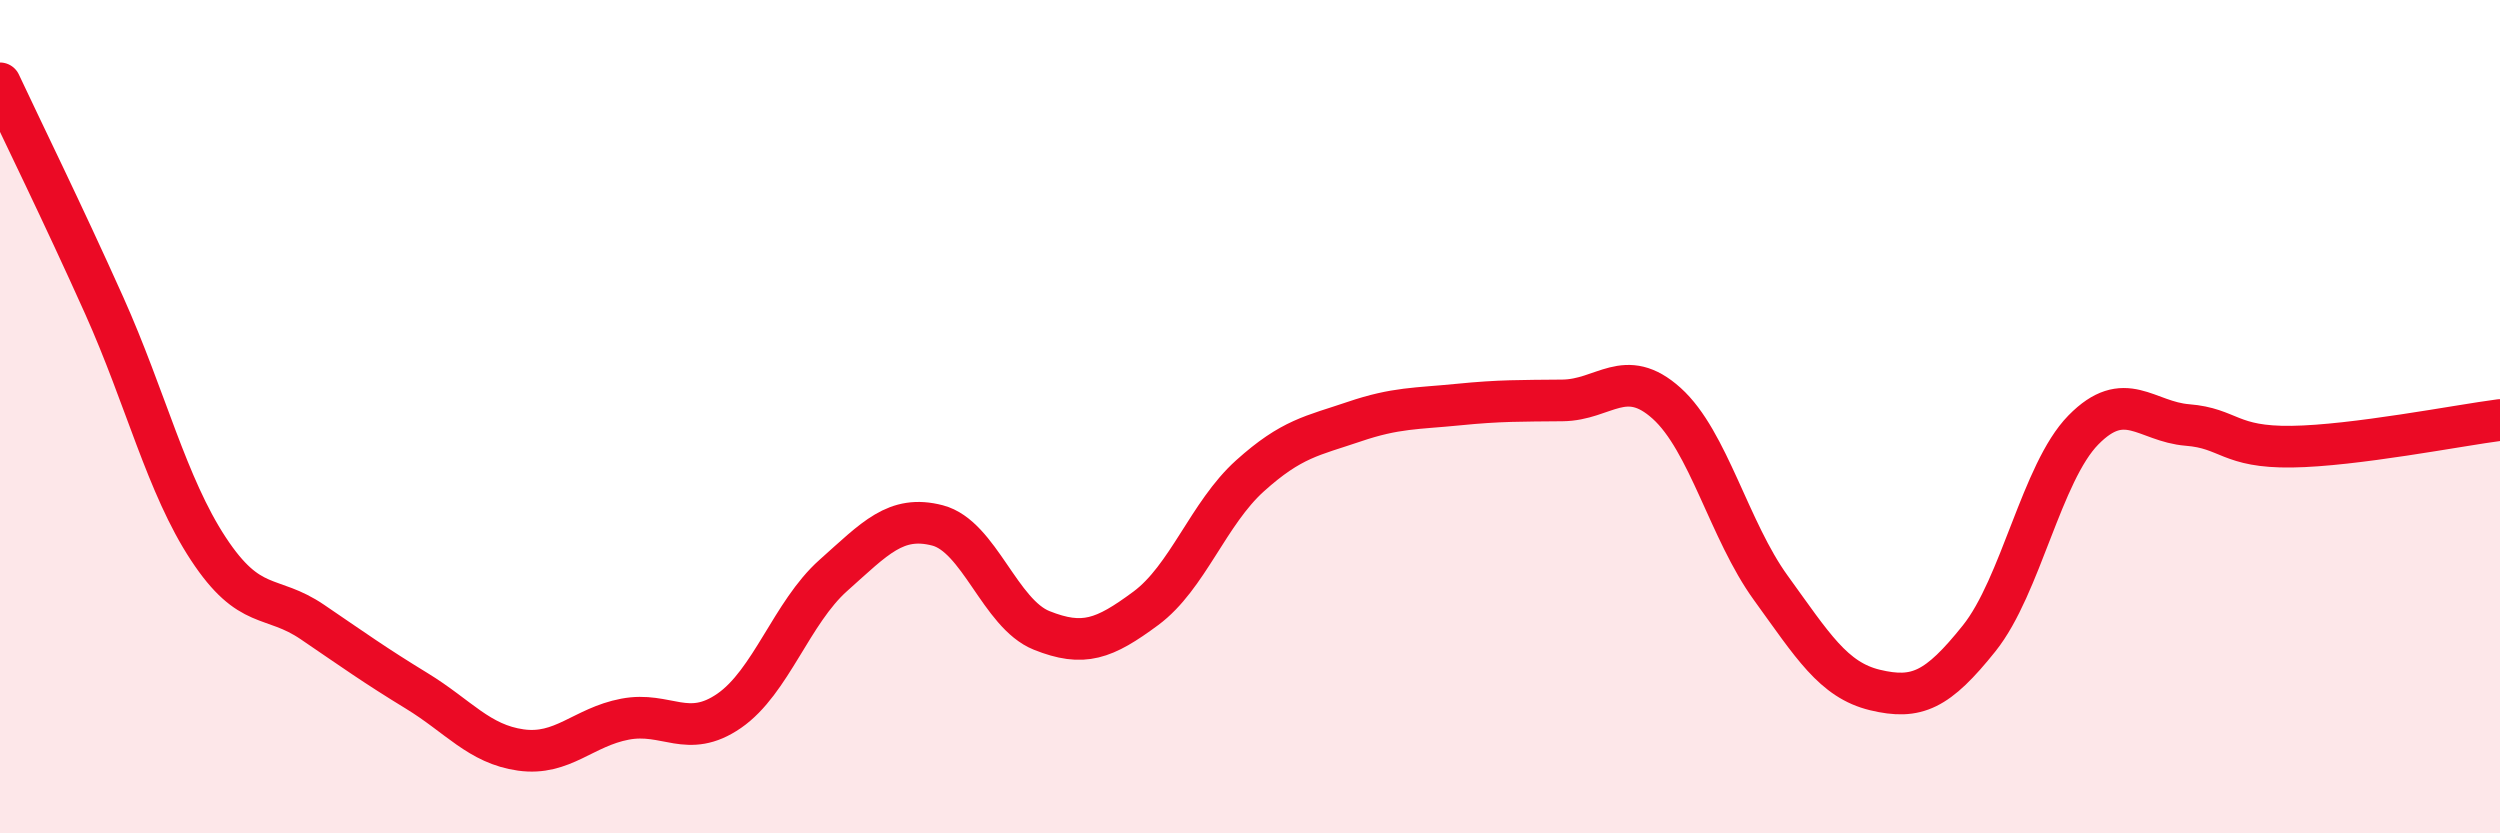
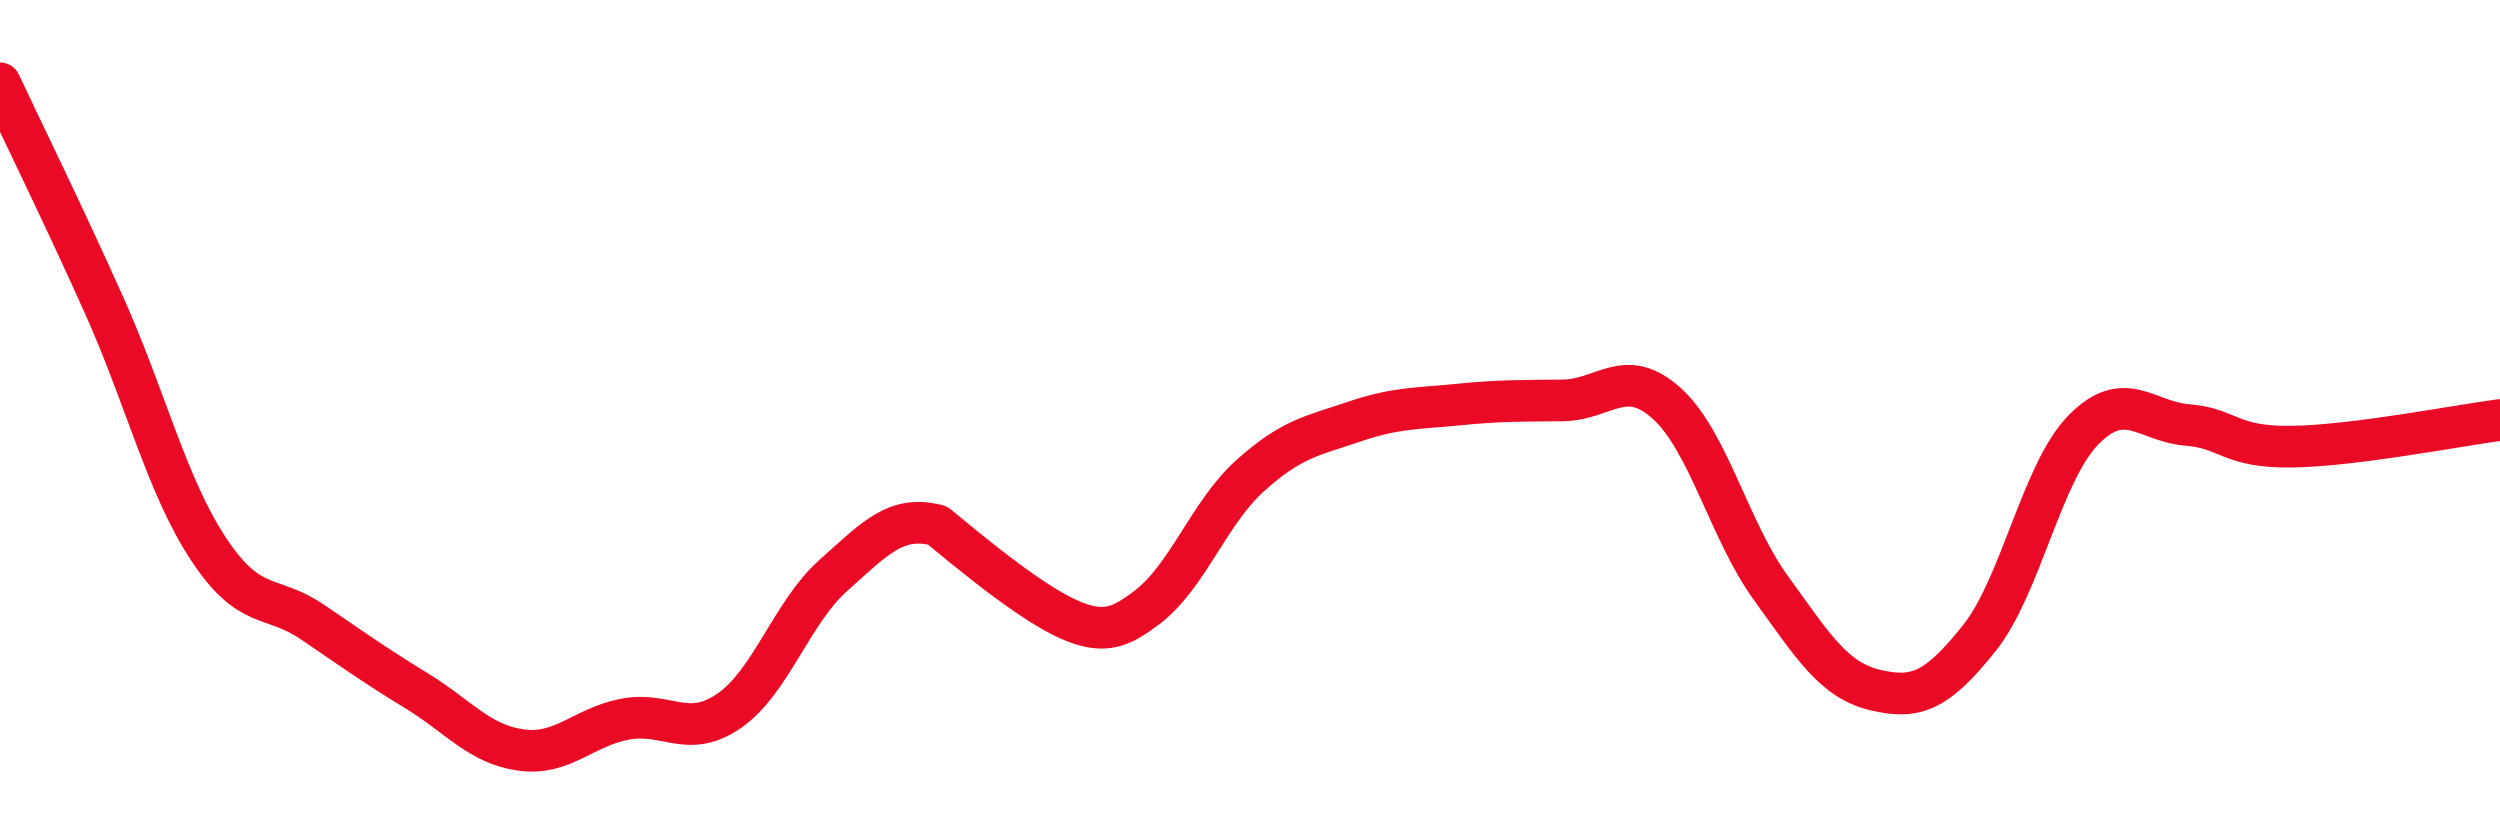
<svg xmlns="http://www.w3.org/2000/svg" width="60" height="20" viewBox="0 0 60 20">
-   <path d="M 0,2 C 0.5,3.07 1.5,5.1 2.5,7.33 C 3.5,9.56 4,11.65 5,13.17 C 6,14.69 6.5,14.25 7.5,14.93 C 8.5,15.61 9,15.97 10,16.58 C 11,17.19 11.5,17.86 12.5,18 C 13.5,18.14 14,17.45 15,17.26 C 16,17.07 16.5,17.75 17.5,17.06 C 18.5,16.37 19,14.7 20,13.81 C 21,12.92 21.5,12.35 22.5,12.61 C 23.5,12.87 24,14.73 25,15.13 C 26,15.53 26.5,15.34 27.5,14.6 C 28.5,13.86 29,12.32 30,11.42 C 31,10.52 31.5,10.46 32.5,10.12 C 33.5,9.78 34,9.81 35,9.71 C 36,9.61 36.5,9.62 37.5,9.61 C 38.5,9.6 39,8.78 40,9.68 C 41,10.58 41.5,12.73 42.5,14.11 C 43.5,15.49 44,16.32 45,16.56 C 46,16.8 46.5,16.57 47.5,15.32 C 48.5,14.07 49,11.34 50,10.32 C 51,9.3 51.5,10.12 52.5,10.2 C 53.5,10.28 53.5,10.74 55,10.72 C 56.5,10.7 59,10.21 60,10.08L60 20L0 20Z" fill="#EB0A25" opacity="0.1" stroke-linecap="round" stroke-linejoin="round" />
-   <path d="M 0,2 C 0.5,3.07 1.5,5.1 2.5,7.33 C 3.5,9.56 4,11.65 5,13.17 C 6,14.69 6.5,14.25 7.5,14.93 C 8.5,15.61 9,15.97 10,16.58 C 11,17.19 11.5,17.86 12.5,18 C 13.5,18.14 14,17.45 15,17.26 C 16,17.07 16.5,17.75 17.5,17.06 C 18.5,16.37 19,14.7 20,13.81 C 21,12.92 21.5,12.35 22.5,12.61 C 23.5,12.87 24,14.73 25,15.13 C 26,15.53 26.5,15.34 27.5,14.6 C 28.5,13.86 29,12.32 30,11.42 C 31,10.52 31.5,10.46 32.5,10.12 C 33.5,9.78 34,9.81 35,9.71 C 36,9.61 36.5,9.62 37.5,9.61 C 38.5,9.6 39,8.78 40,9.68 C 41,10.58 41.5,12.73 42.5,14.11 C 43.5,15.49 44,16.32 45,16.56 C 46,16.8 46.5,16.57 47.5,15.32 C 48.5,14.07 49,11.34 50,10.32 C 51,9.3 51.5,10.12 52.5,10.2 C 53.5,10.28 53.5,10.74 55,10.72 C 56.5,10.7 59,10.21 60,10.08" stroke="#EB0A25" stroke-width="1" fill="none" stroke-linecap="round" stroke-linejoin="round" />
+   <path d="M 0,2 C 0.5,3.07 1.5,5.1 2.5,7.33 C 3.5,9.56 4,11.65 5,13.17 C 6,14.69 6.5,14.25 7.5,14.93 C 8.5,15.61 9,15.97 10,16.58 C 11,17.19 11.5,17.86 12.5,18 C 13.5,18.14 14,17.45 15,17.26 C 16,17.07 16.5,17.75 17.5,17.06 C 18.5,16.37 19,14.7 20,13.81 C 21,12.92 21.5,12.35 22.5,12.61 C 26,15.53 26.5,15.34 27.5,14.6 C 28.5,13.86 29,12.32 30,11.42 C 31,10.52 31.5,10.46 32.5,10.12 C 33.5,9.78 34,9.81 35,9.71 C 36,9.61 36.5,9.62 37.5,9.61 C 38.5,9.6 39,8.78 40,9.68 C 41,10.58 41.5,12.73 42.5,14.11 C 43.5,15.49 44,16.32 45,16.56 C 46,16.8 46.5,16.57 47.5,15.32 C 48.5,14.07 49,11.34 50,10.32 C 51,9.3 51.5,10.12 52.5,10.2 C 53.5,10.28 53.5,10.74 55,10.72 C 56.5,10.7 59,10.21 60,10.08" stroke="#EB0A25" stroke-width="1" fill="none" stroke-linecap="round" stroke-linejoin="round" />
</svg>